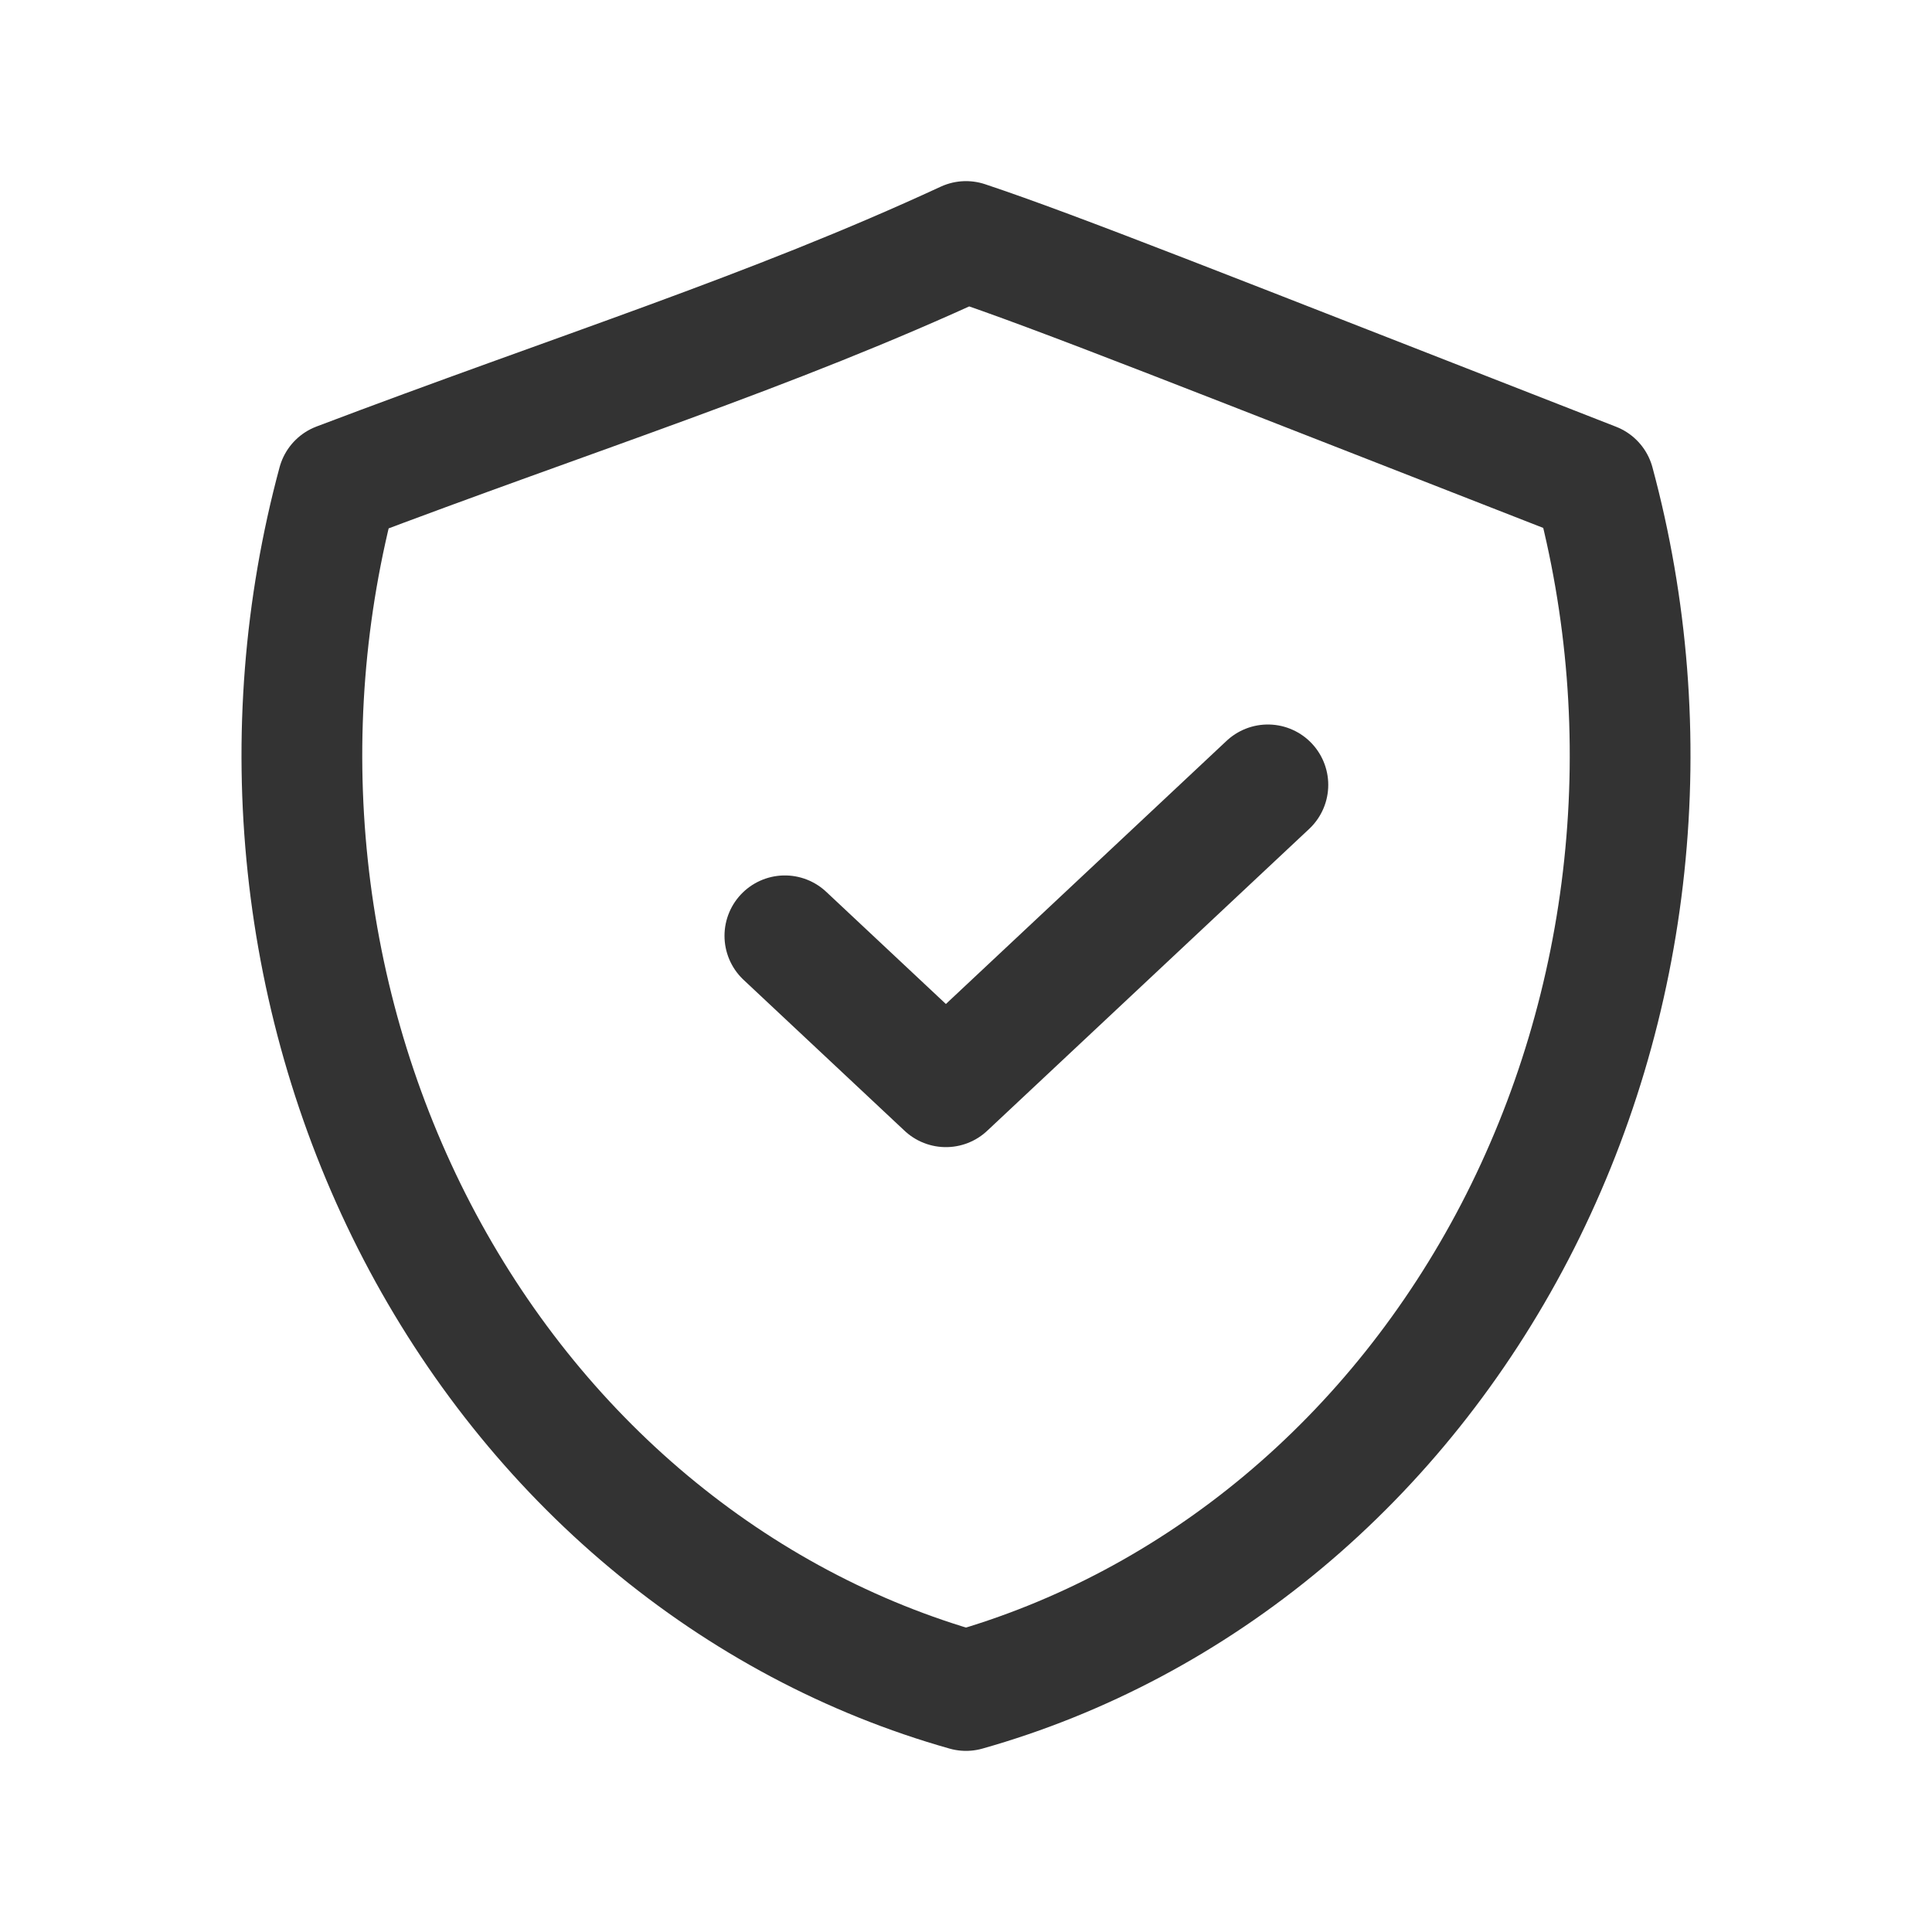
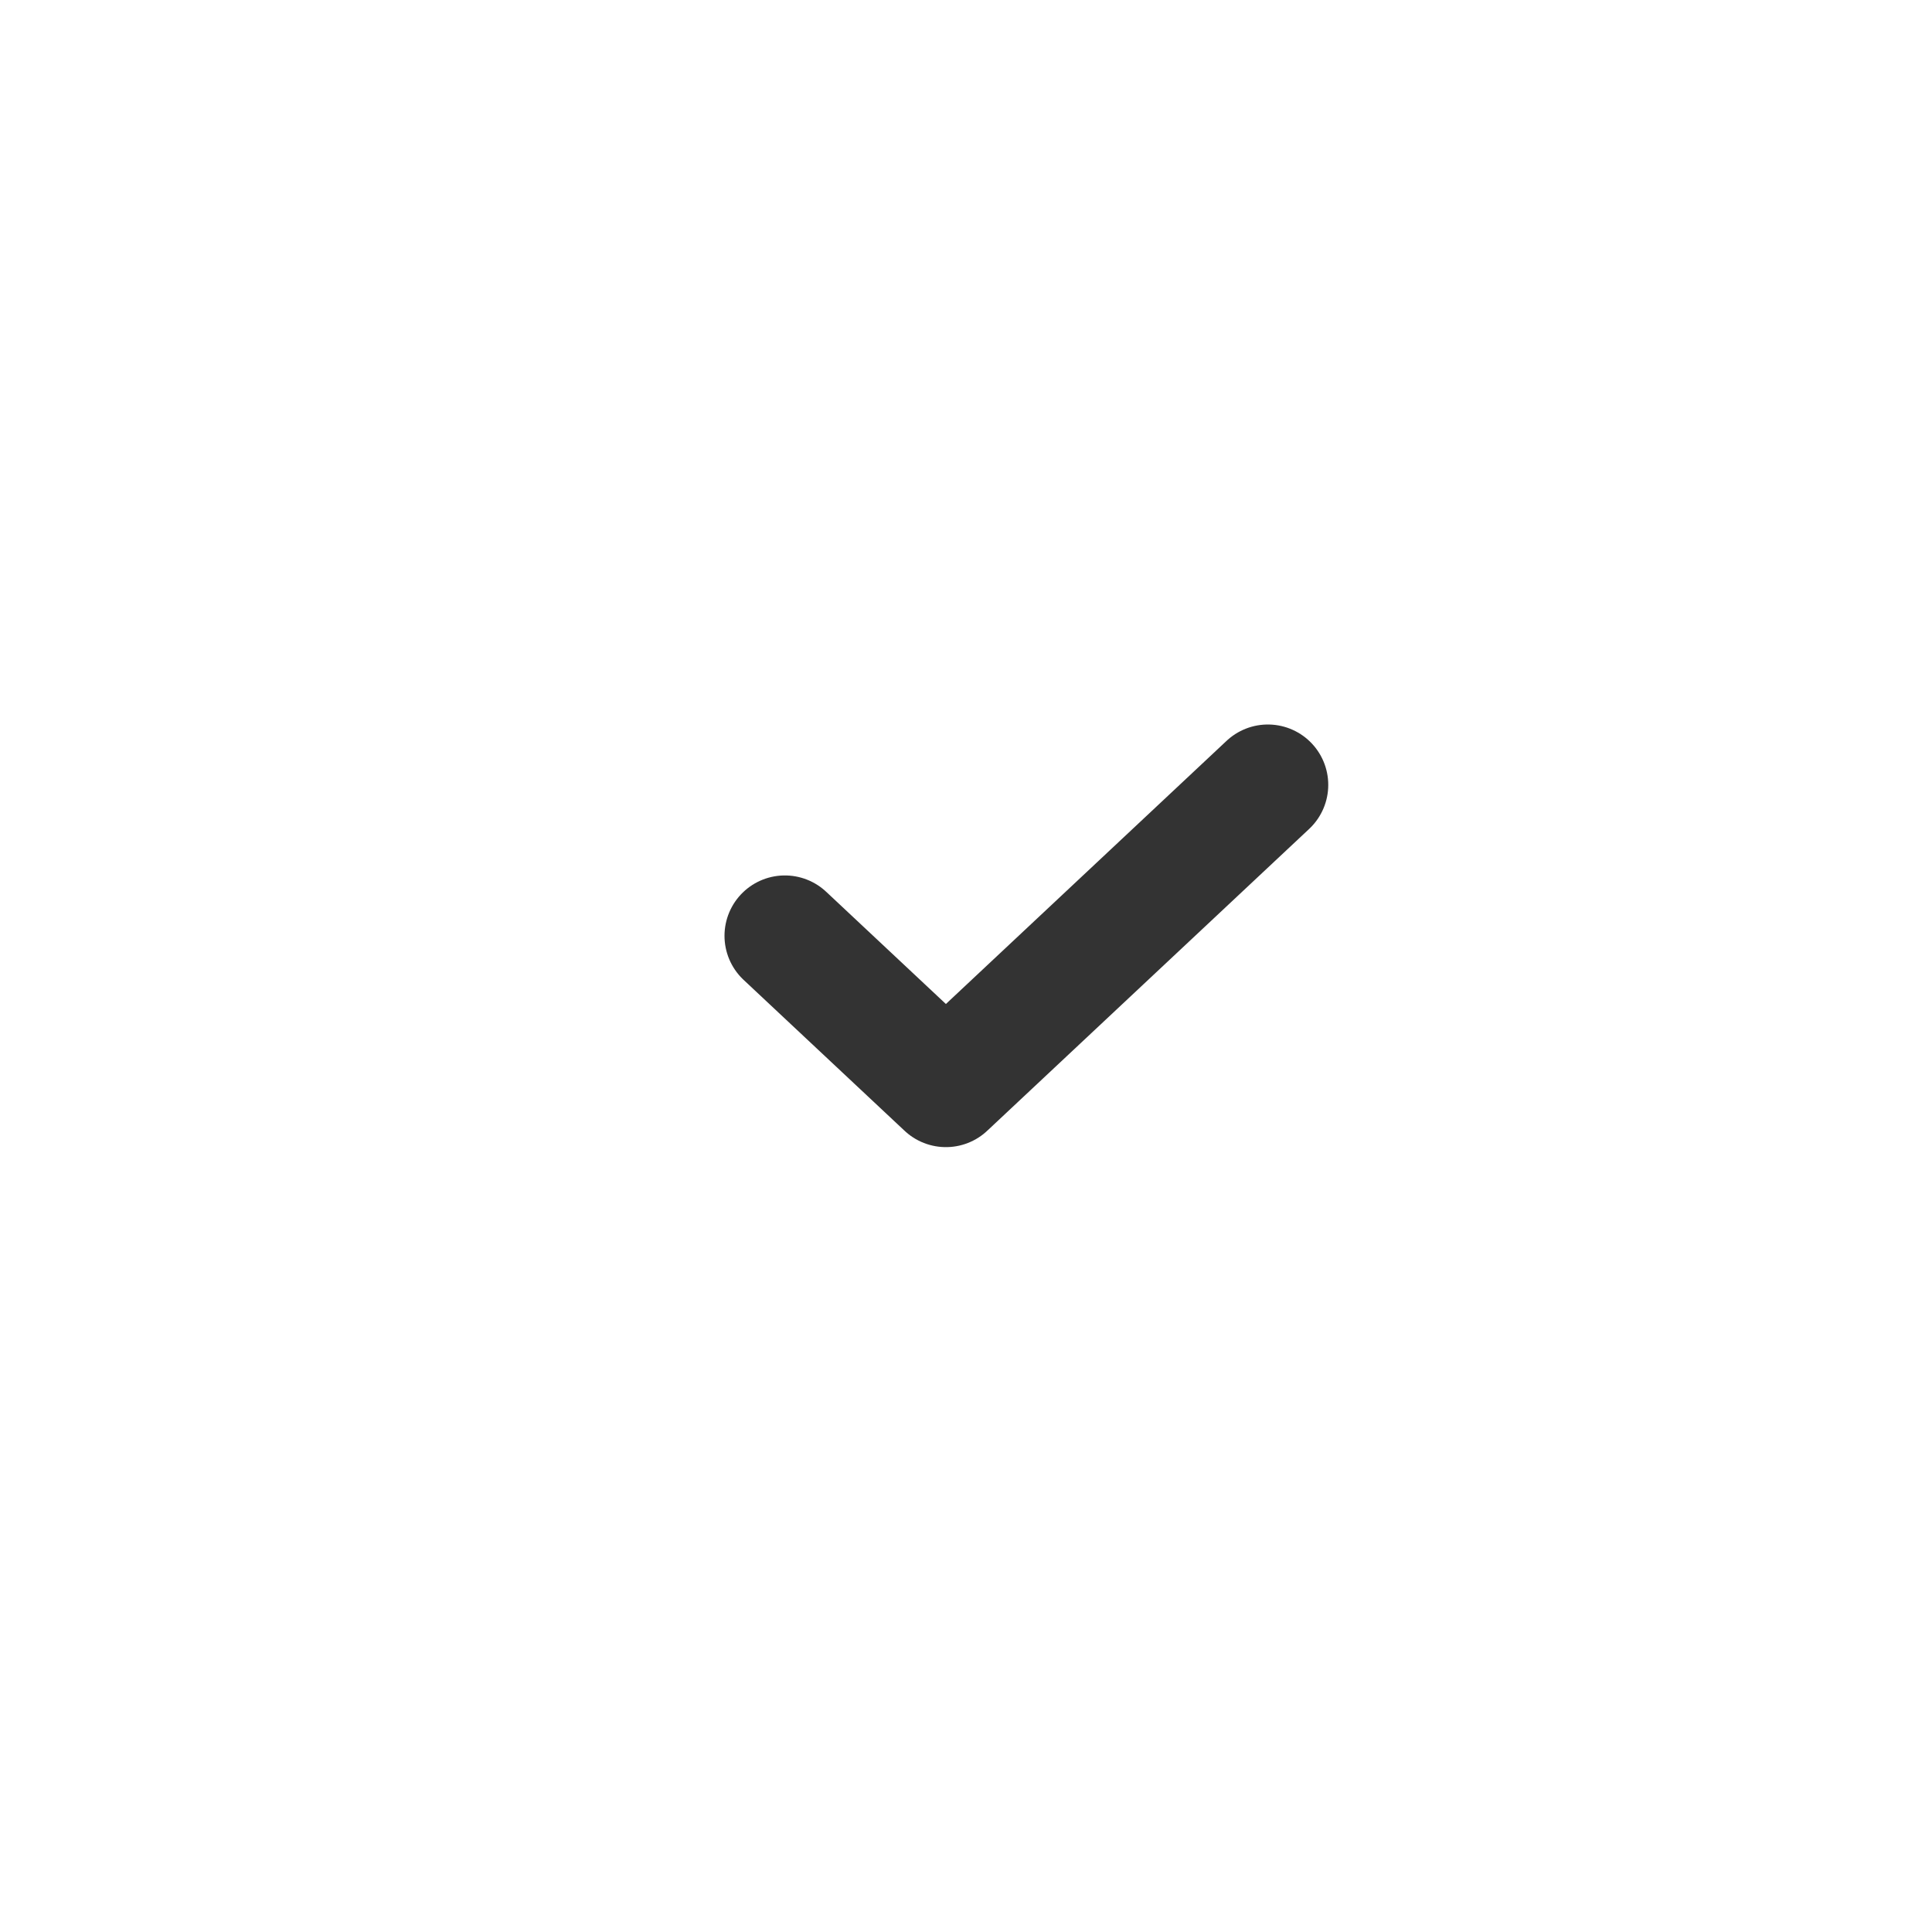
<svg xmlns="http://www.w3.org/2000/svg" width="32" height="32" viewBox="0 0 32 32" fill="none">
  <path d="M13 15.5L15.667 18L21 13" stroke="#333333" stroke-width="2" stroke-linecap="round" stroke-linejoin="round" />
-   <path d="M16 4C17.5 4.5 20 5.5 26.404 8C26.959 10.057 27.129 12.215 26.903 14.346C26.678 16.476 26.061 18.535 25.091 20.401C24.12 22.266 22.816 23.901 21.254 25.206C19.692 26.511 17.905 27.462 16 28C14.095 27.462 12.308 26.511 10.746 25.206C9.184 23.901 7.88 22.266 6.909 20.401C5.939 18.535 5.322 16.476 5.097 14.346C4.871 12.215 5.041 10.057 5.596 8C9.549 6.5 12.762 5.5 16 4Z" stroke="#333333" stroke-width="2" stroke-linecap="round" stroke-linejoin="round" />
</svg>